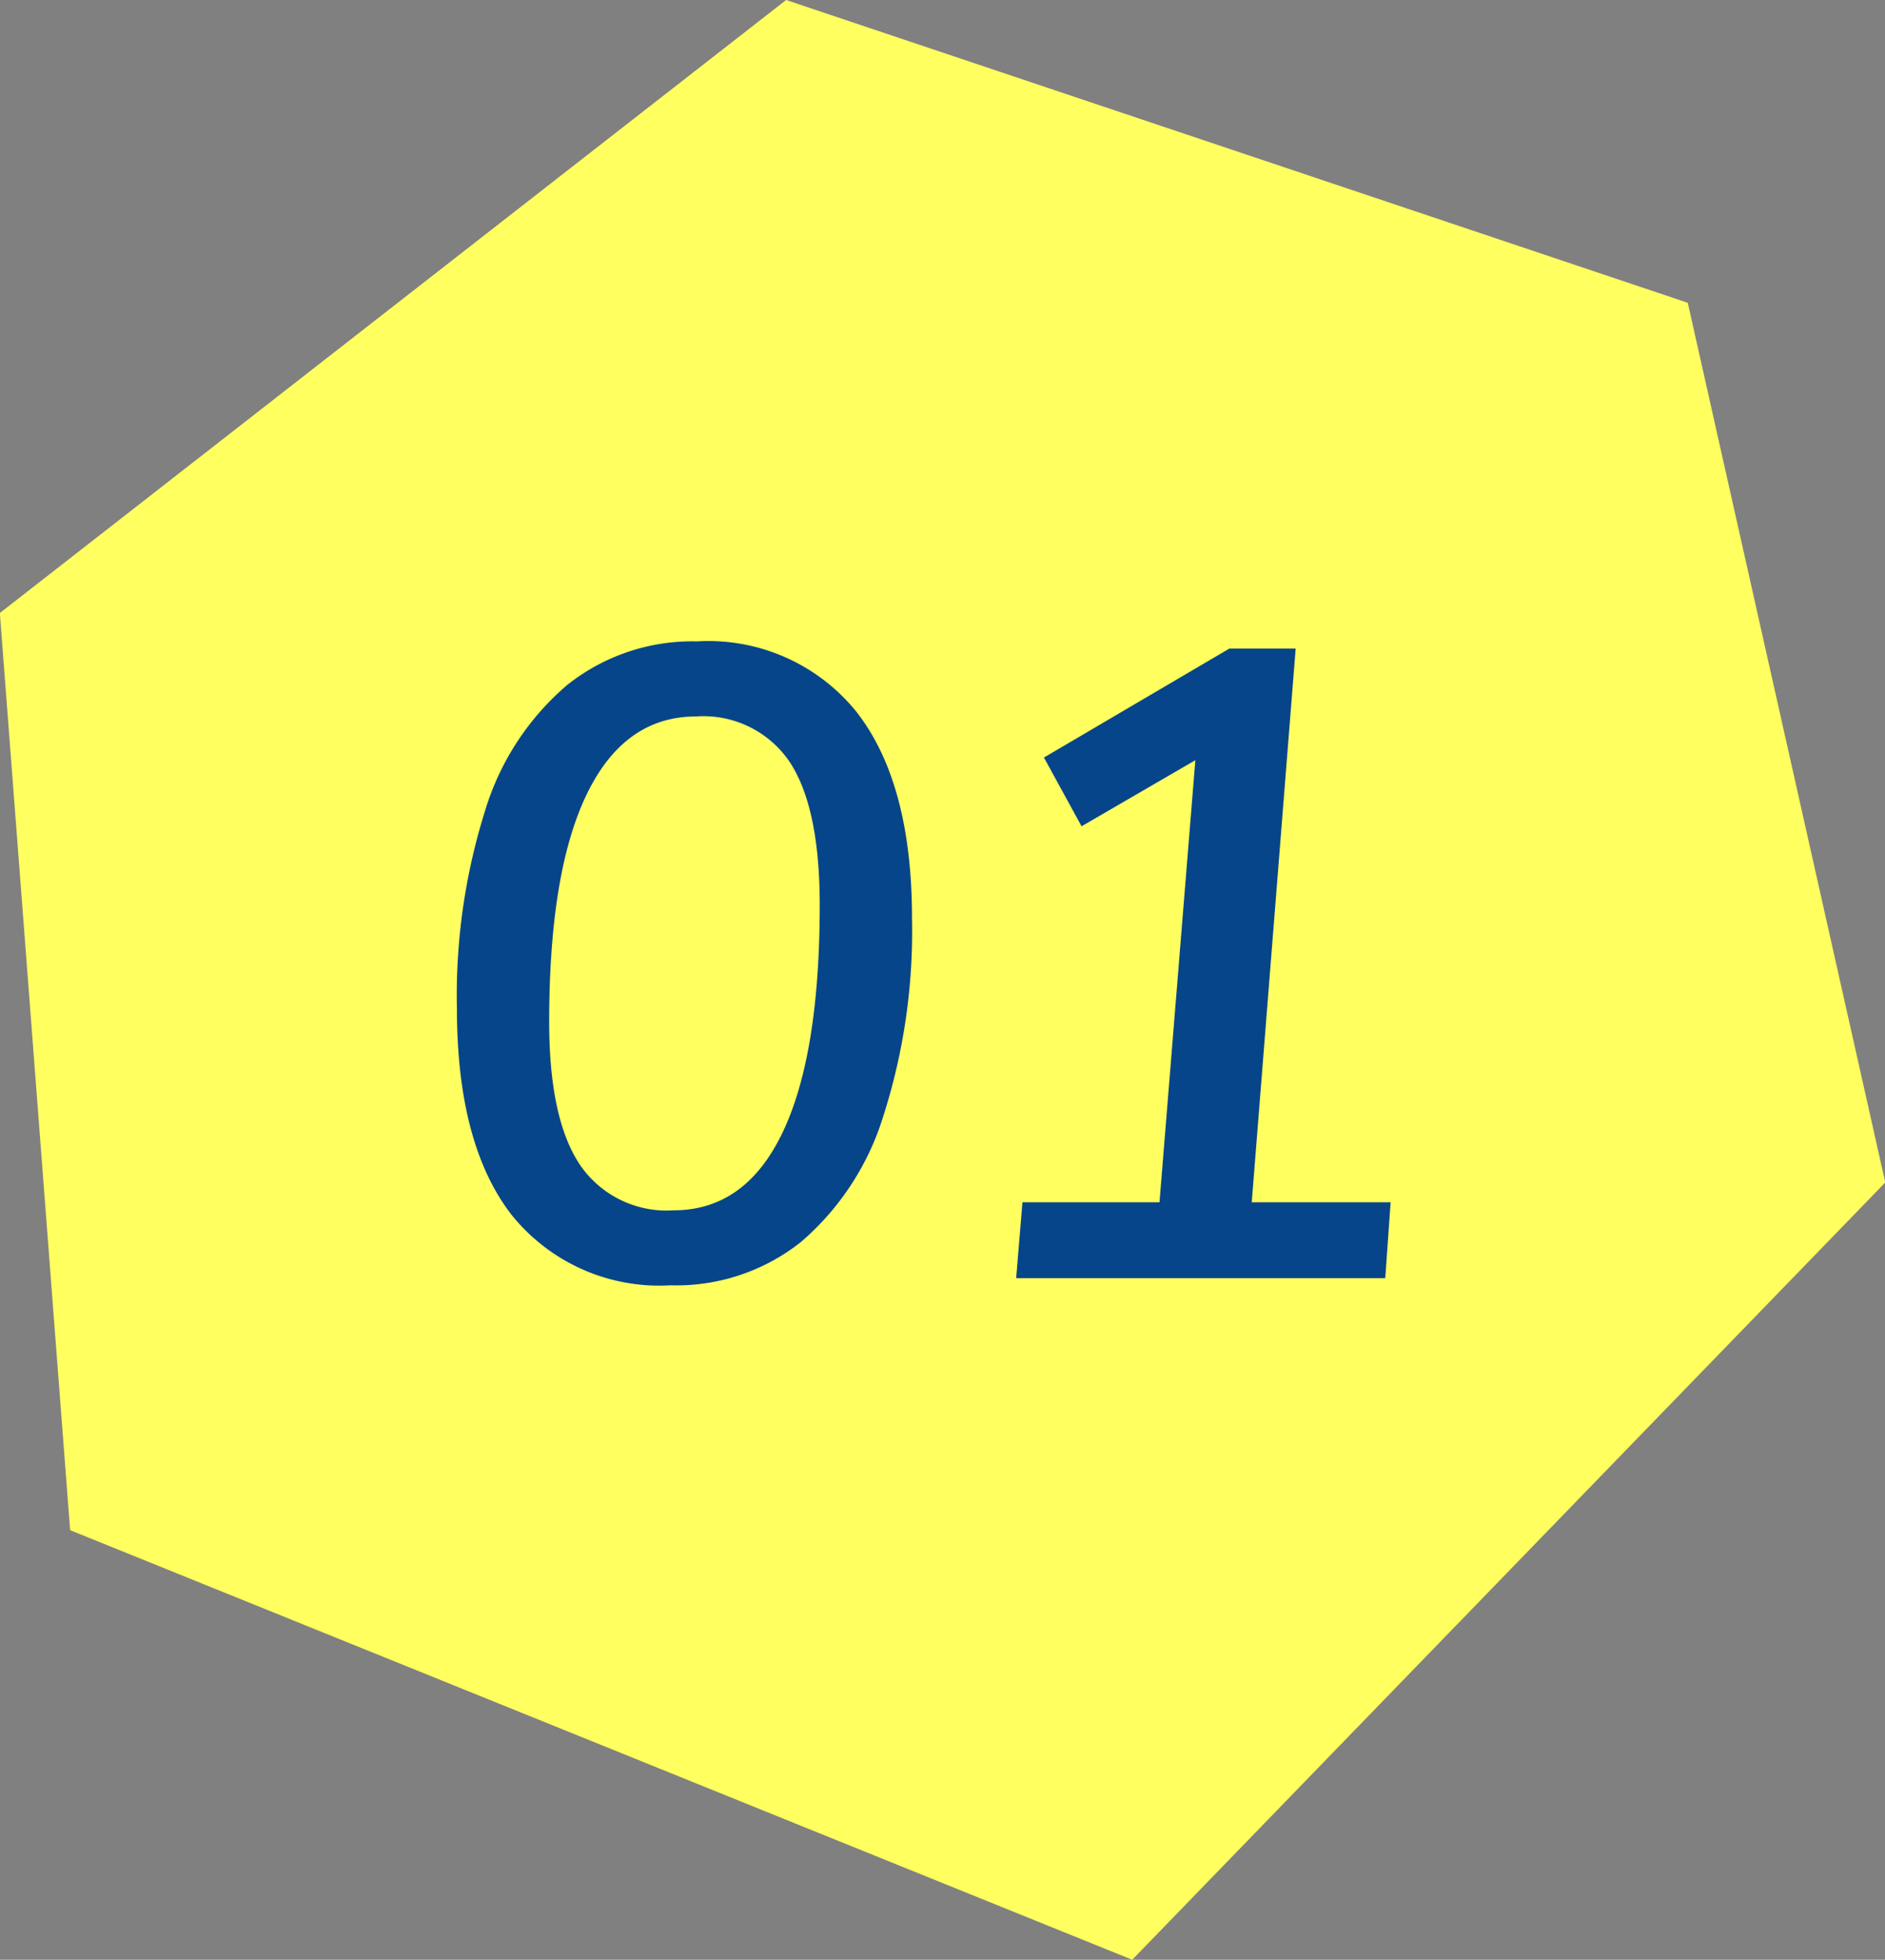
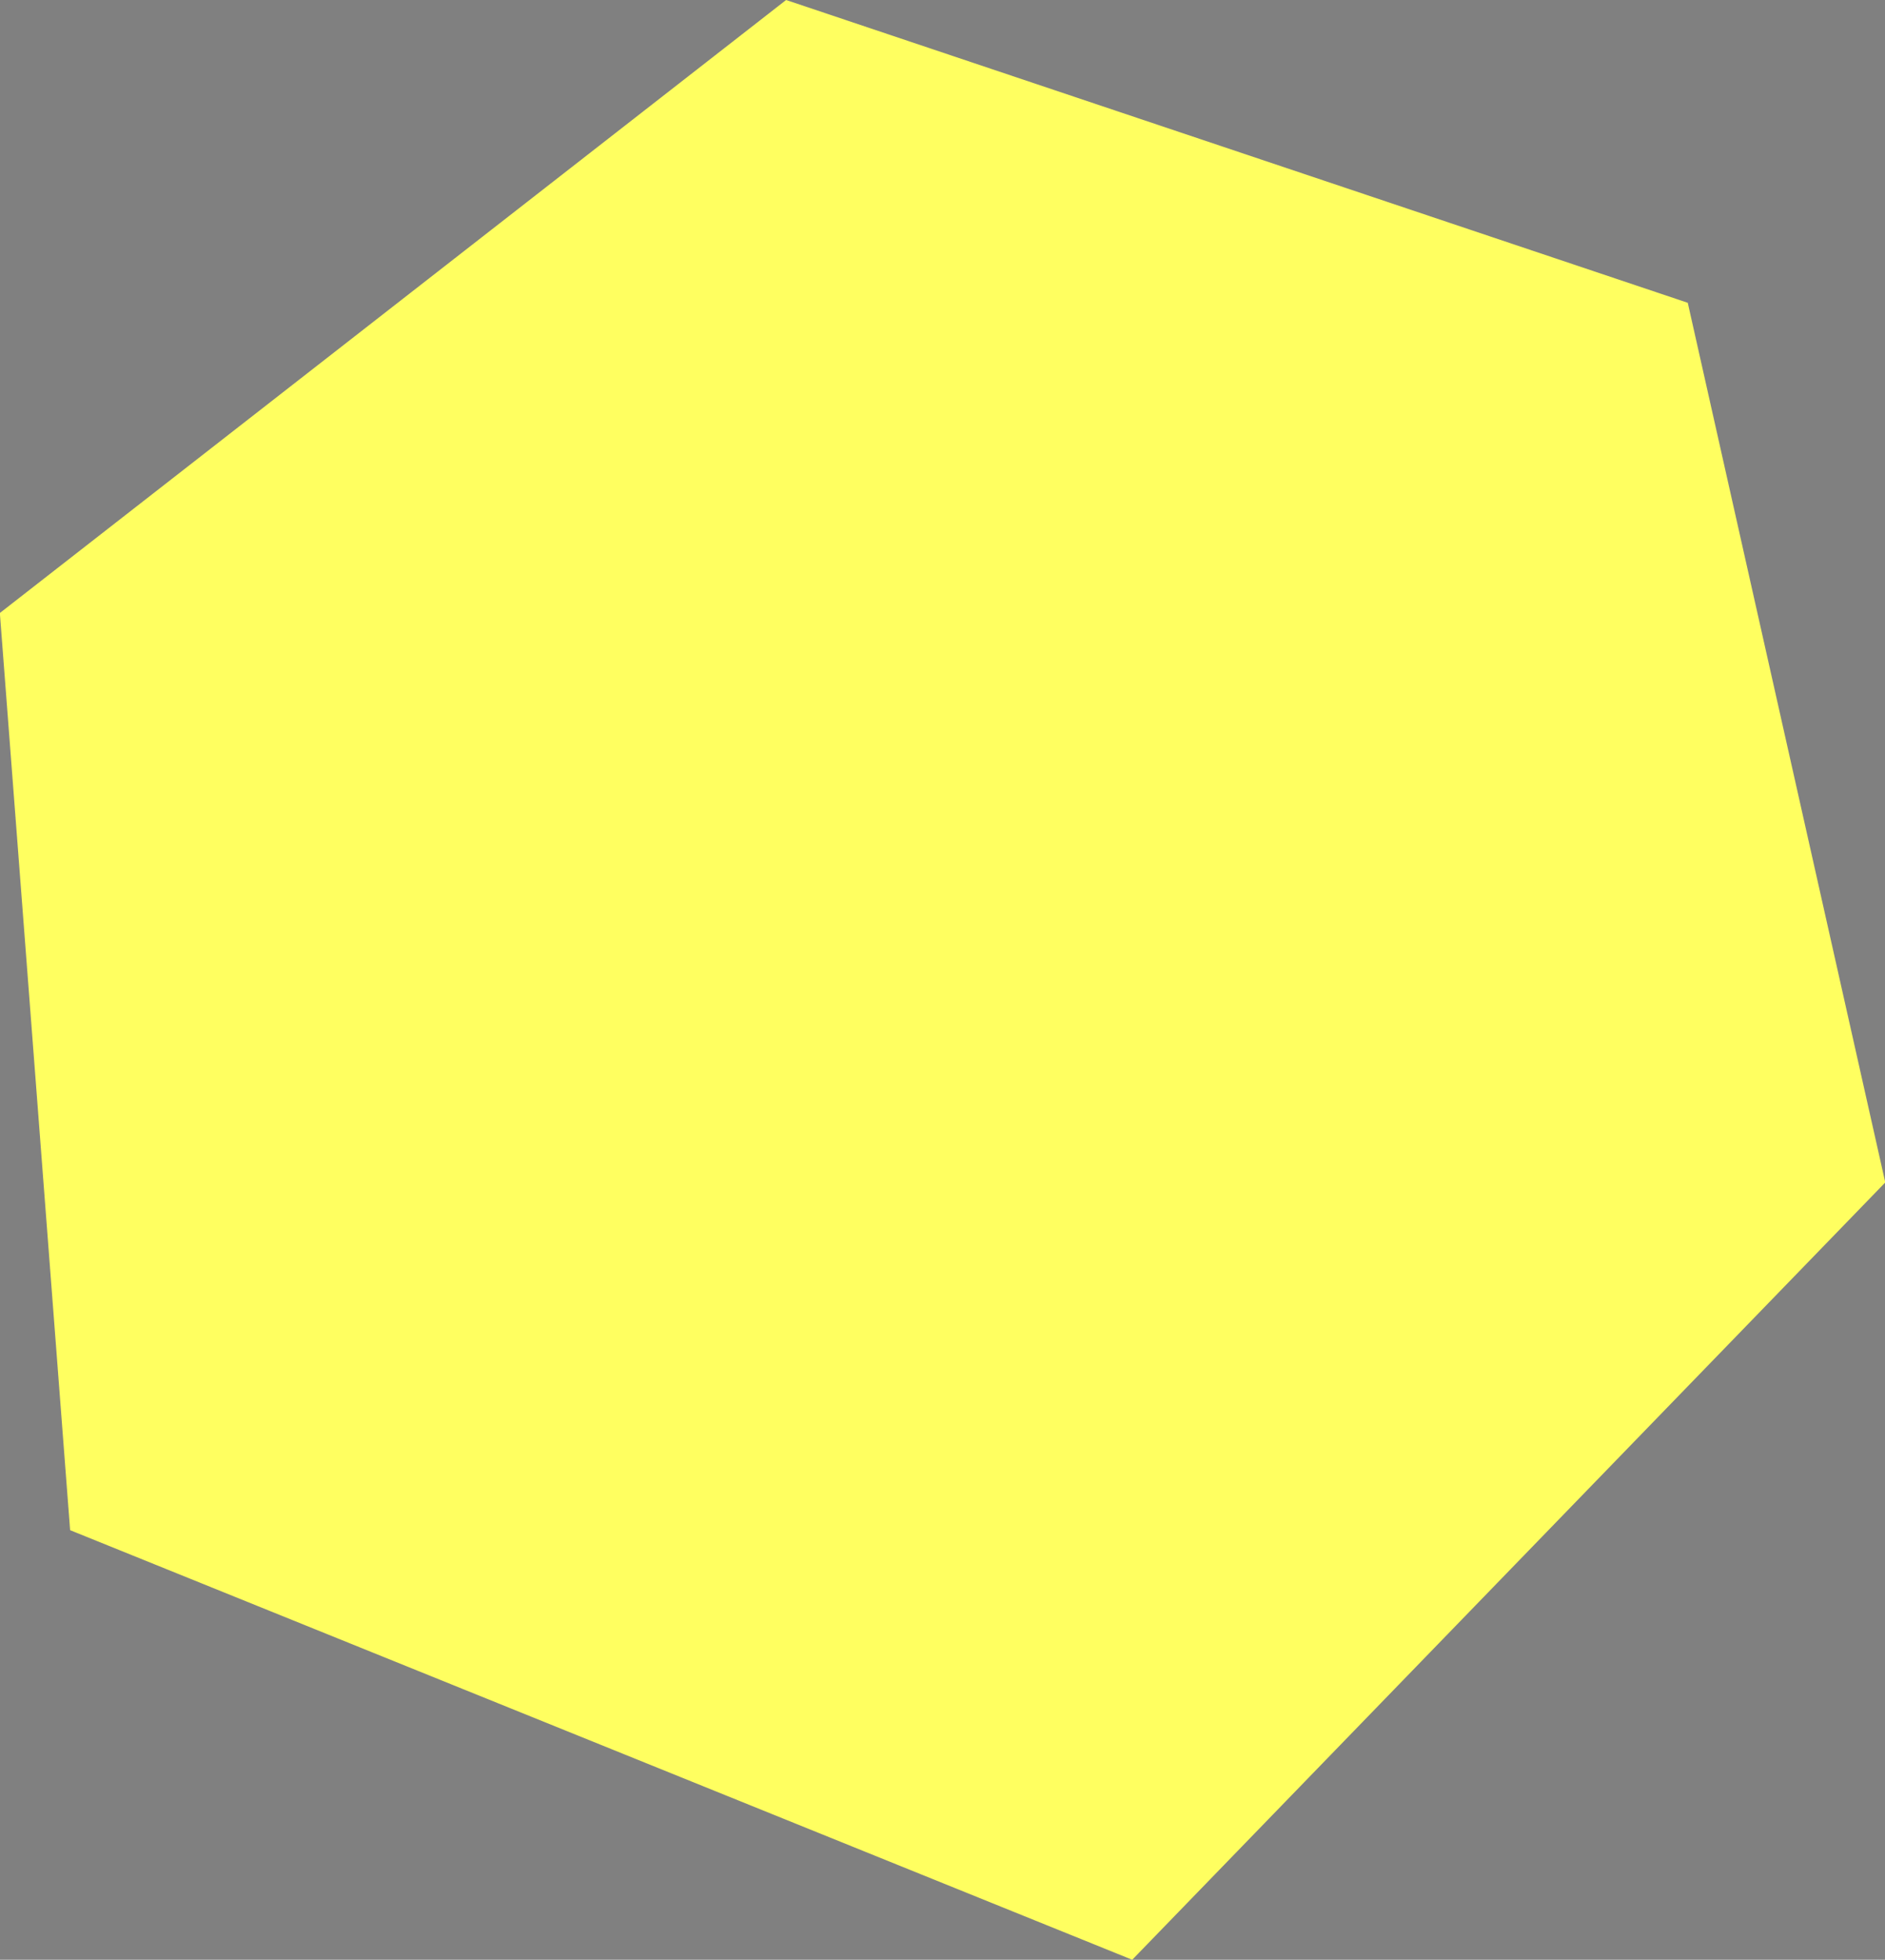
<svg xmlns="http://www.w3.org/2000/svg" id="icon_bg-num01.svg" width="76" height="79" viewBox="0 0 76 79">
  <rect x="0" y="0" width="76" height="79" fill="#808080" stroke="none" />
  <defs>
    <style>
      .cls-1 {
        fill: #ffff60;
      }

      .cls-1, .cls-2 {
        fill-rule: evenodd;
      }

      .cls-2 {
        fill: #07458a;
      }
    </style>
  </defs>
  <path id="シェイプ_17" data-name="シェイプ 17" class="cls-1" d="M575.048,255.206L538.694,243l-31.7,24.711,2.833,36.972L552.649,322l30.362-31.334Z" transform="translate(-507 -243)" />
-   <path id="_01" data-name="01" class="cls-2" d="M534.054,294.813a8.08,8.08,0,0,0,5.237-1.746,10.913,10.913,0,0,0,3.323-5.076,24.421,24.421,0,0,0,1.156-7.974q0-5.435-2.221-8.3a7.67,7.67,0,0,0-6.448-2.862,8.1,8.1,0,0,0-5.219,1.746,10.744,10.744,0,0,0-3.323,5.076,24.783,24.783,0,0,0-1.137,7.974q0,5.474,2.2,8.316a7.638,7.638,0,0,0,6.429,2.844h0Zm0.108-3.024a4.226,4.226,0,0,1-3.792-1.854q-1.228-1.854-1.228-5.742,0-6.048,1.517-9.18t4.406-3.132a4.2,4.2,0,0,1,3.775,1.836q1.209,1.836,1.21,5.76,0,6.048-1.5,9.18t-4.389,3.132h0Zm25.077-22.644h-2.673l-7.476,4.392,1.517,2.772,4.587-2.664-1.445,17.82h-5.526l-0.253,3.06h14.881l0.217-3.06h-5.6Z" transform="translate(-507 -243)" />
</svg>